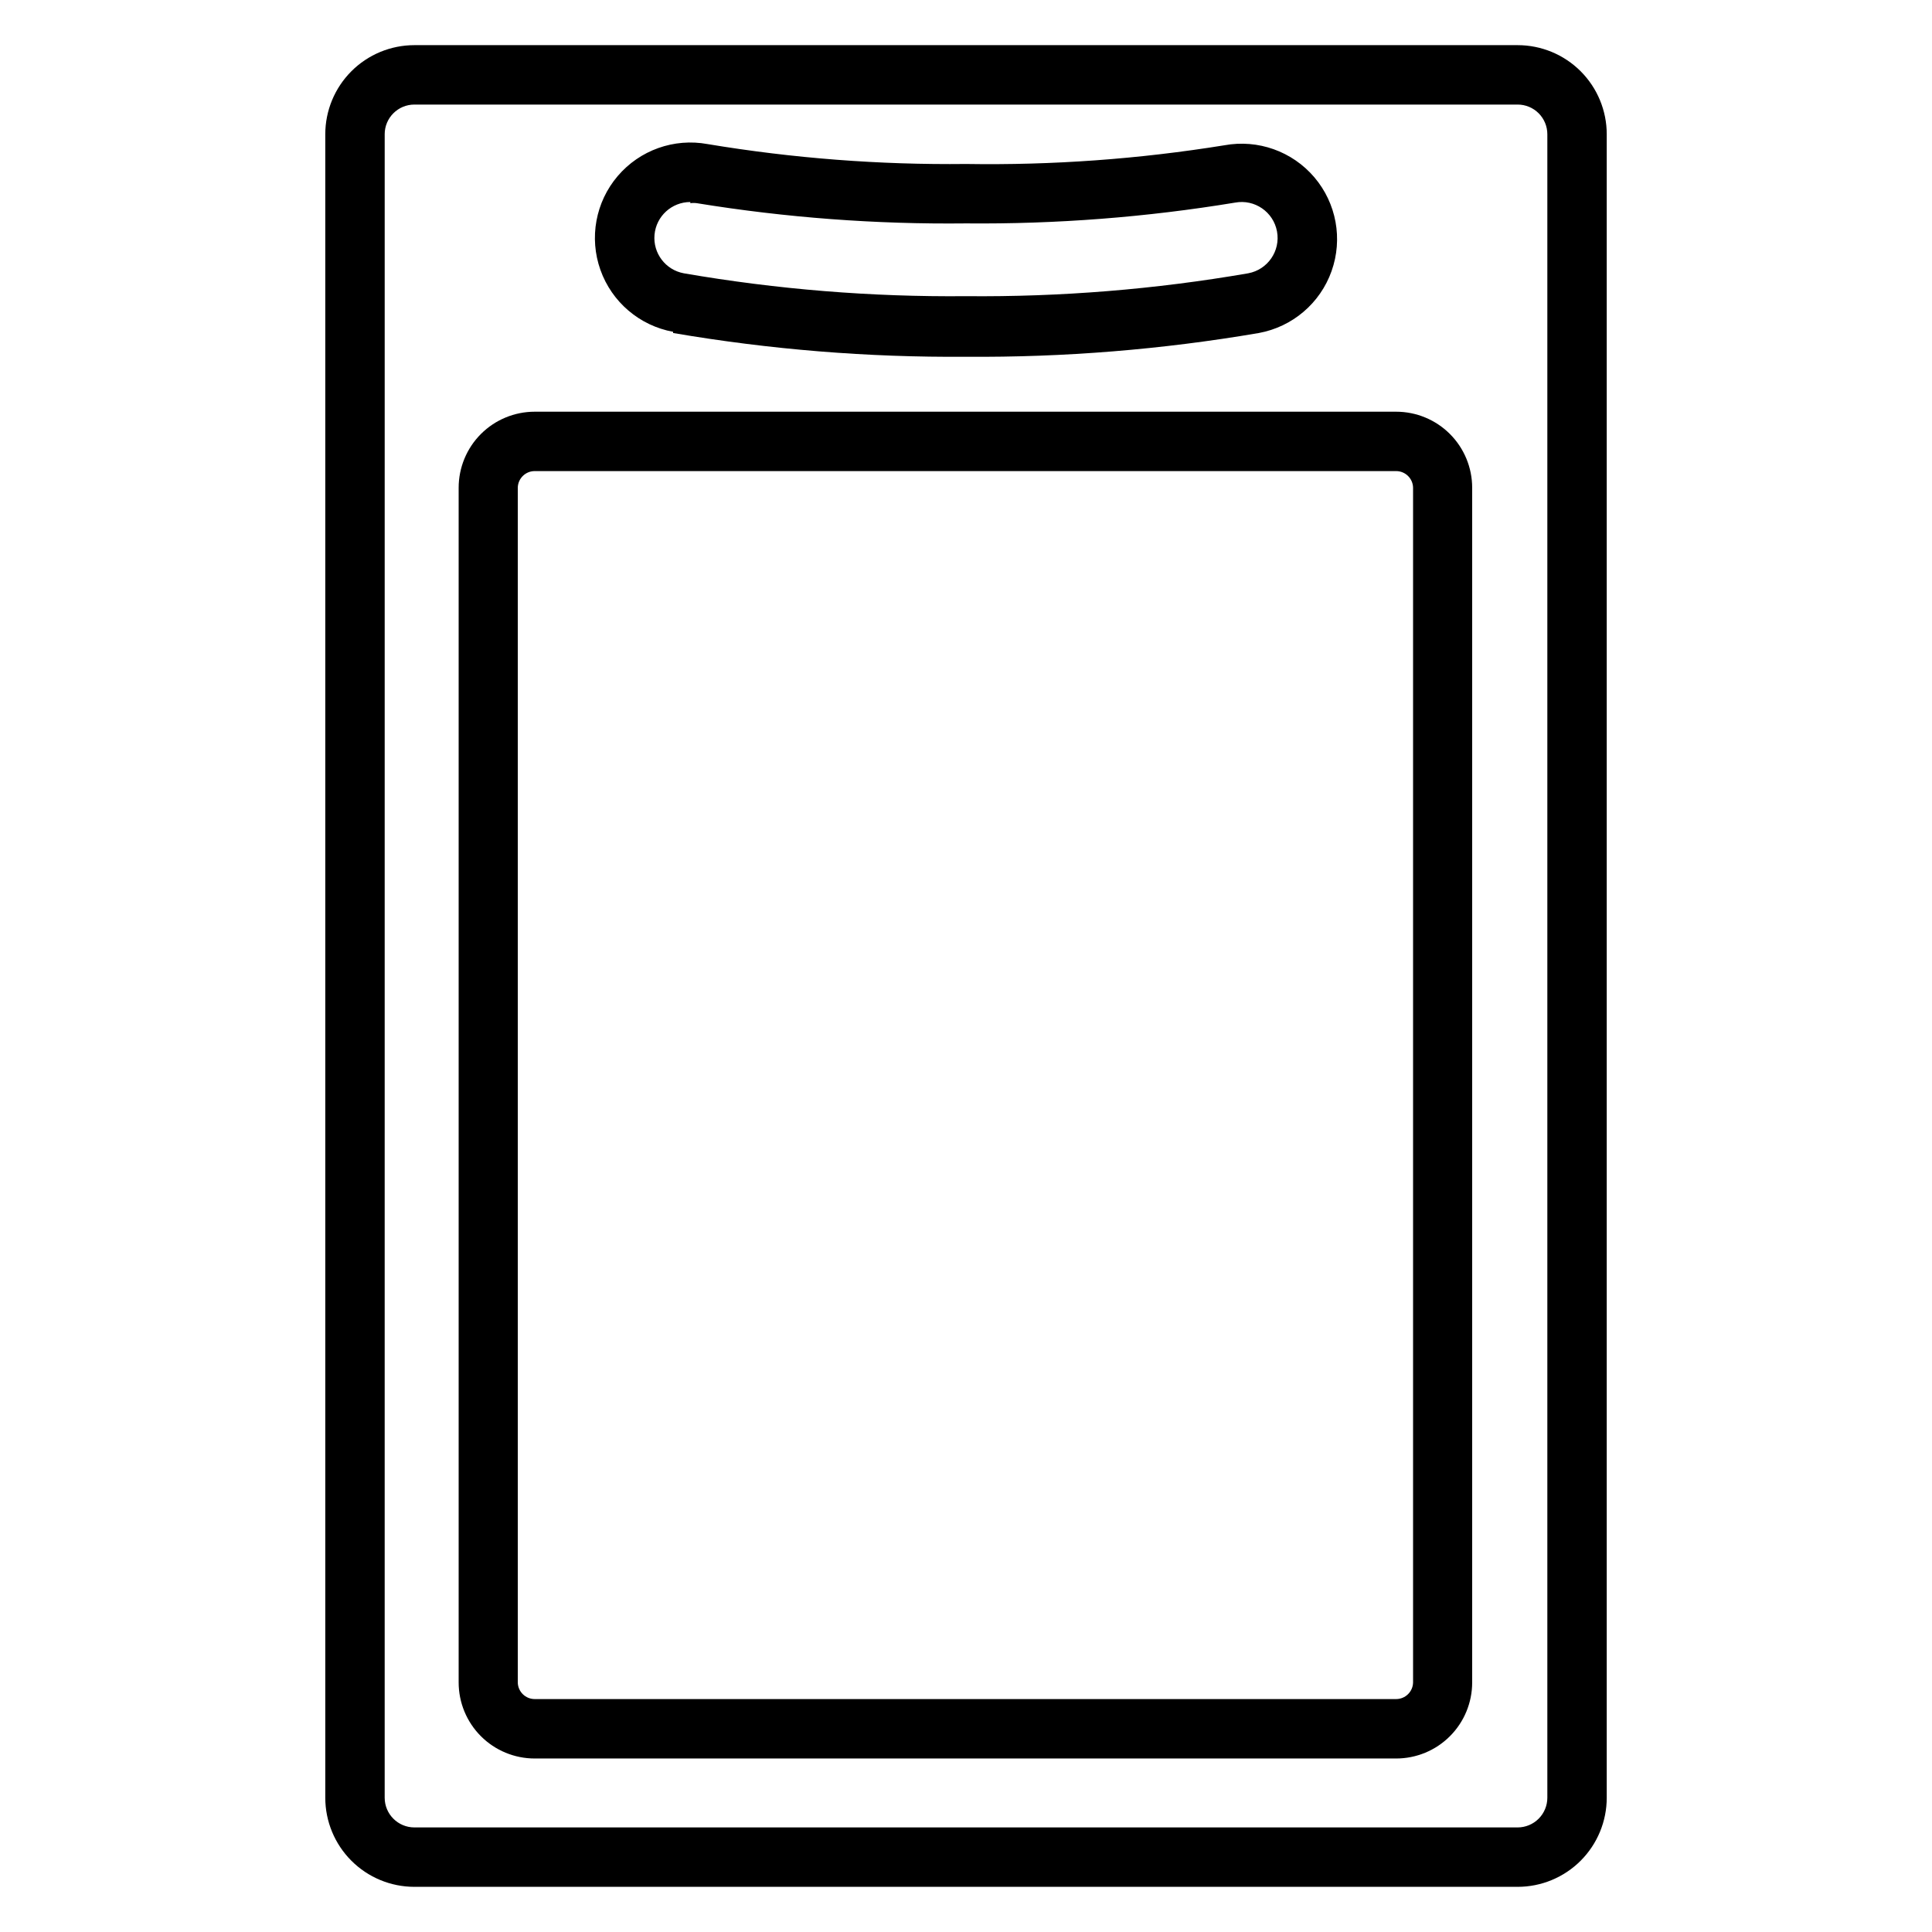
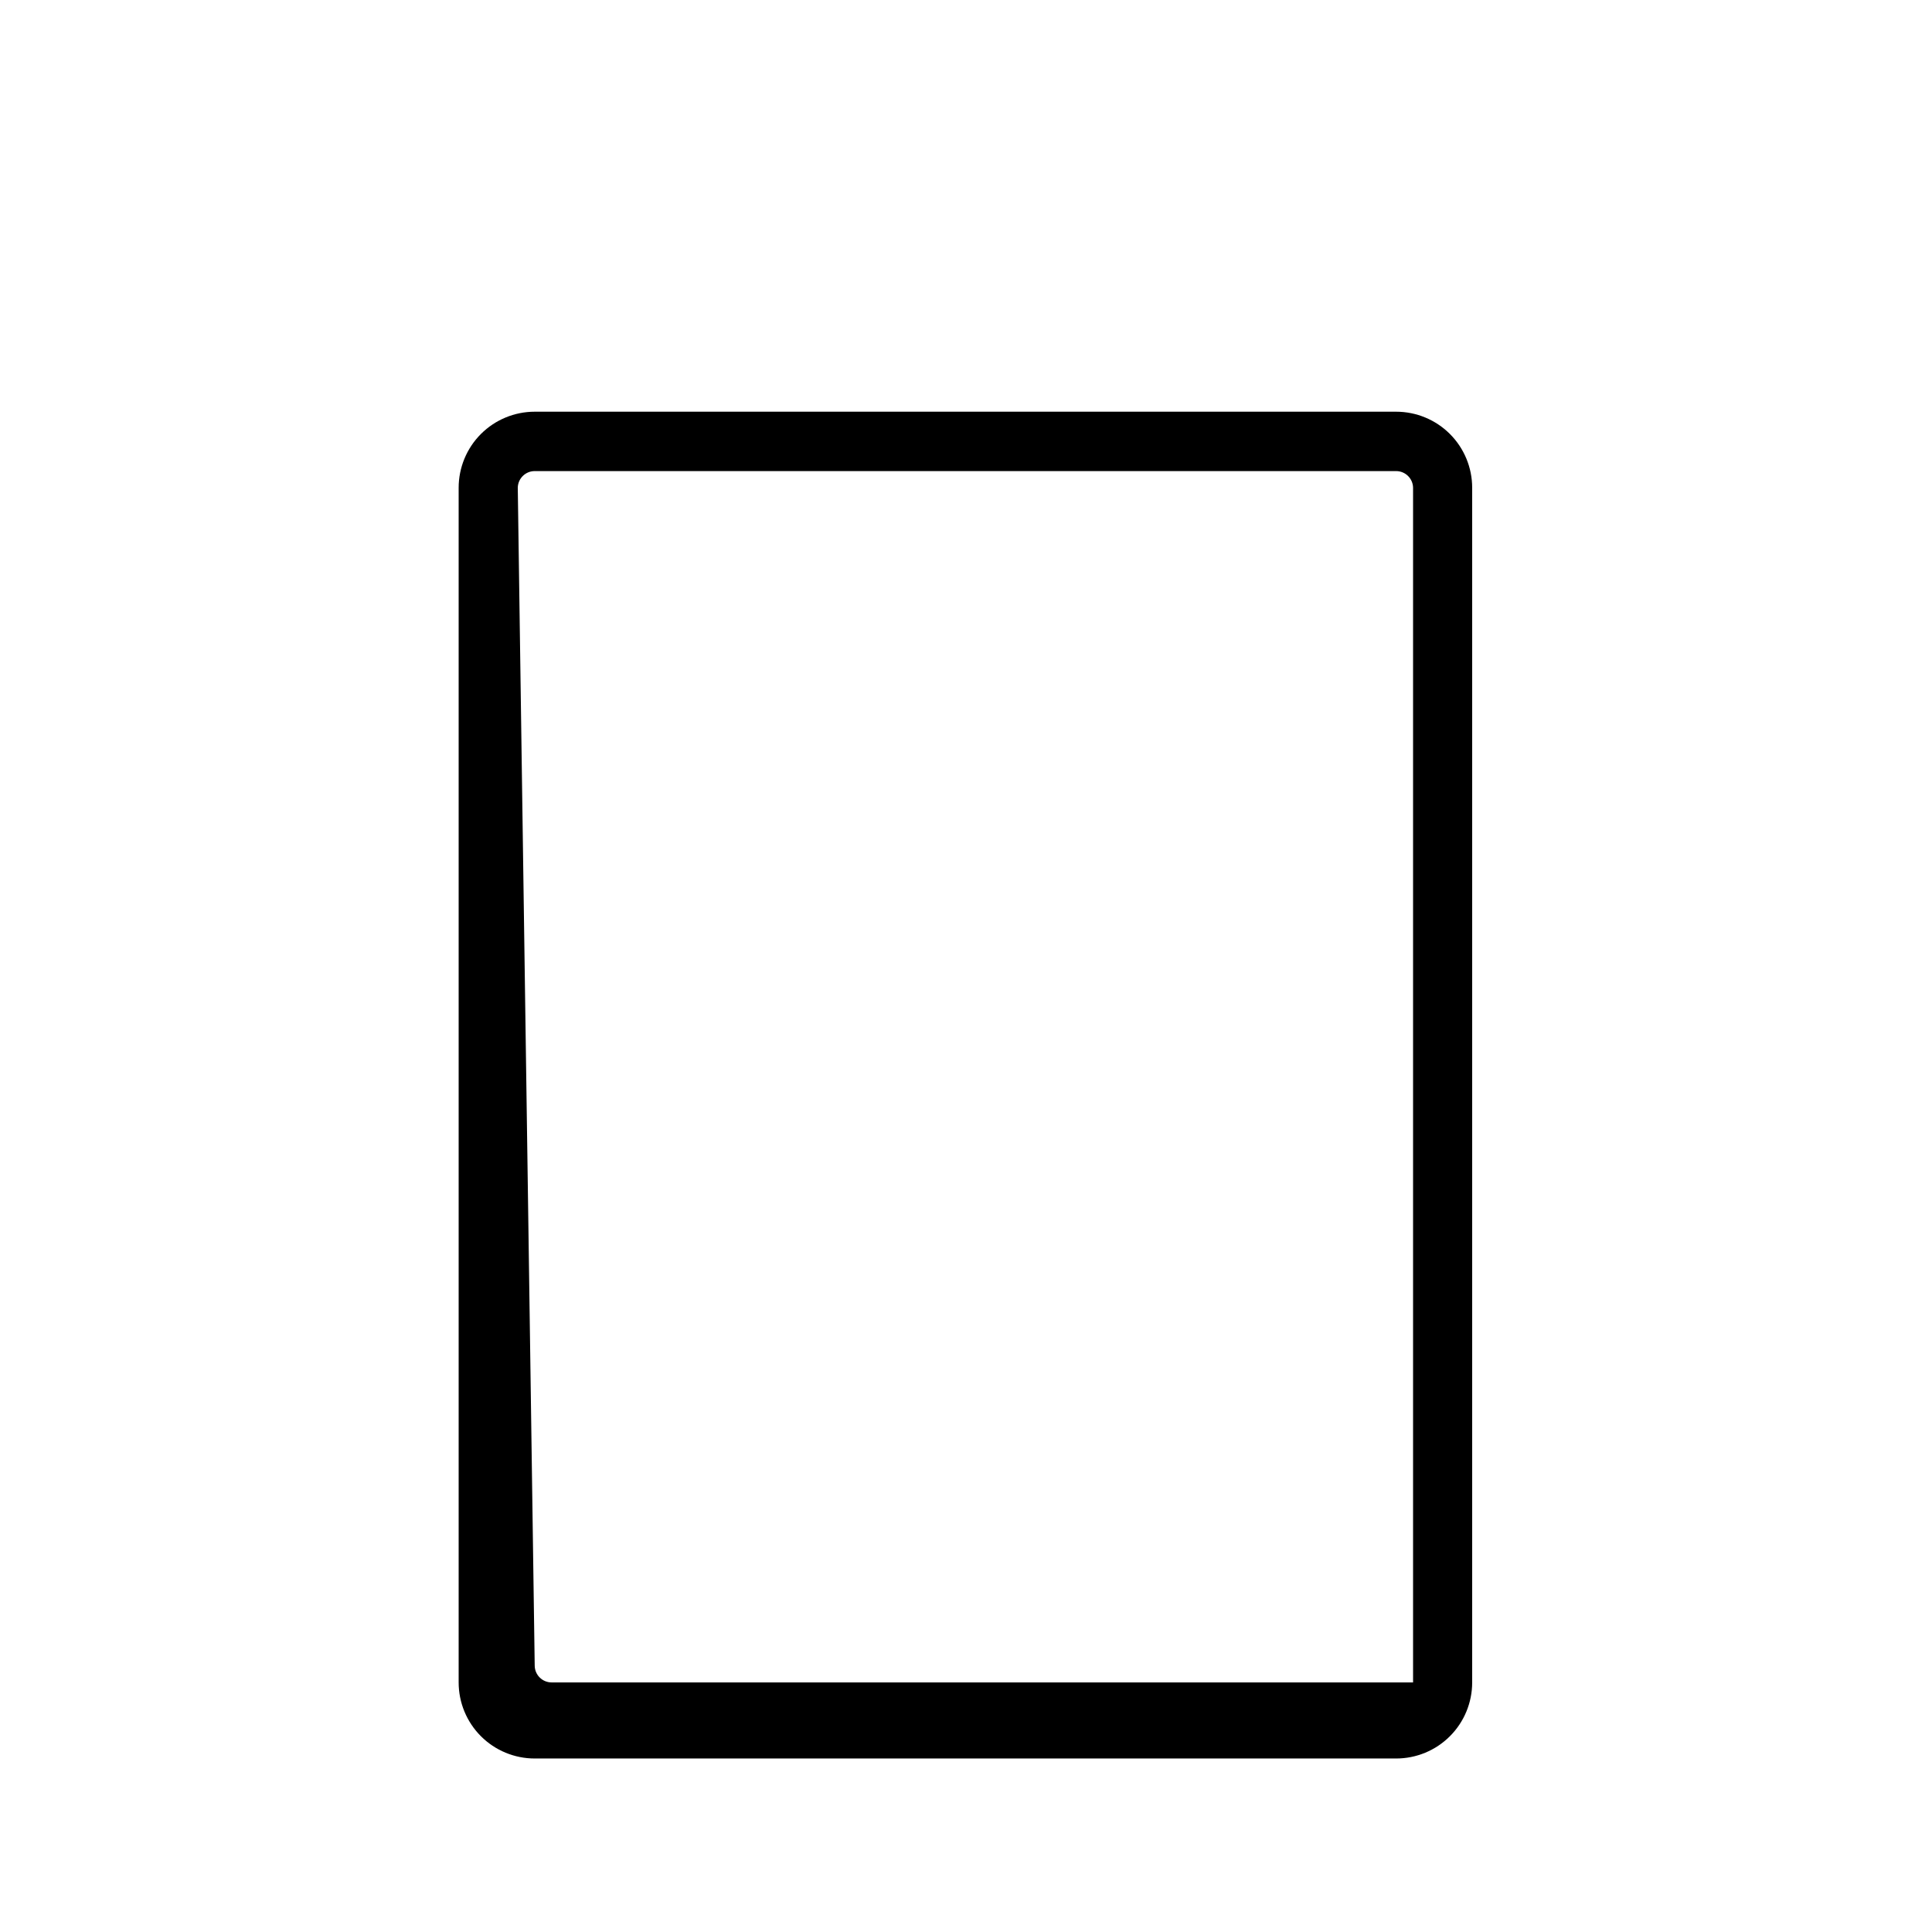
<svg xmlns="http://www.w3.org/2000/svg" fill="#000000" width="800px" height="800px" version="1.1" viewBox="144 144 512 512">
  <g>
-     <path d="m253.82 644.03h292.37c6.262 0 12.27-2.488 16.699-6.918 4.426-4.43 6.914-10.434 6.914-16.699v-440.83c0-6.262-2.488-12.27-6.914-16.699-4.43-4.43-10.438-6.918-16.699-6.918h-292.37c-6.266 0-12.273 2.488-16.699 6.918-4.43 4.43-6.918 10.438-6.918 16.699v440.83c0 6.266 2.488 12.27 6.918 16.699 4.426 4.43 10.434 6.918 16.699 6.918zm-7.871-464.45h-0.004c0-4.348 3.527-7.871 7.875-7.871h292.37c2.086 0 4.09 0.828 5.566 2.305s2.305 3.477 2.305 5.566v440.83c0 2.09-0.828 4.09-2.305 5.566-1.477 1.477-3.481 2.309-5.566 2.309h-292.37c-4.348 0-7.875-3.527-7.875-7.875z" />
-     <path d="m285.7 610.02h228.29c5.348 0 10.473-2.121 14.25-5.902 3.781-3.777 5.902-8.906 5.902-14.25v-316.61c0-5.344-2.121-10.469-5.902-14.25-3.777-3.777-8.902-5.902-14.25-5.902h-228.29c-5.344 0-10.469 2.125-14.25 5.902-3.777 3.781-5.902 8.906-5.902 14.25v316.61c0 5.344 2.125 10.473 5.902 14.25 3.781 3.781 8.906 5.902 14.25 5.902zm-4.484-336.77c0.043-2.445 2.039-4.406 4.484-4.406h228.29c2.449 0 4.445 1.961 4.488 4.406v316.61c-0.043 2.449-2.039 4.41-4.488 4.41h-228.29c-2.445 0-4.441-1.961-4.484-4.41z" />
-     <path d="m322.38 232.25c25.637 4.383 51.613 6.492 77.621 6.297 26.008 0.195 51.98-1.914 77.617-6.297 8.887-1.633 16.23-7.879 19.258-16.391 3.031-8.516 1.293-17.996-4.562-24.879-5.859-6.879-14.941-10.113-23.828-8.48-22.637 3.66-45.555 5.32-68.484 4.957-22.941 0.258-45.859-1.504-68.488-5.273-8.887-1.633-17.969 1.602-23.824 8.484-5.859 6.879-7.598 16.363-4.566 24.875 3.031 8.512 10.371 14.762 19.258 16.391zm4.566-34.402c0.574-0.082 1.16-0.082 1.734 0 23.574 3.836 47.438 5.625 71.32 5.356 23.887 0.219 47.75-1.625 71.32-5.512 5.172-0.957 10.141 2.461 11.098 7.637 0.957 5.172-2.461 10.141-7.637 11.098-24.695 4.266-49.723 6.297-74.781 6.062-25.062 0.234-50.09-1.797-74.785-6.062-4.844-0.891-8.211-5.332-7.762-10.234 0.449-4.906 4.566-8.66 9.492-8.656z" />
+     <path d="m285.7 610.02h228.29c5.348 0 10.473-2.121 14.25-5.902 3.781-3.777 5.902-8.906 5.902-14.25v-316.61c0-5.344-2.121-10.469-5.902-14.25-3.777-3.777-8.902-5.902-14.25-5.902h-228.29c-5.344 0-10.469 2.125-14.25 5.902-3.777 3.781-5.902 8.906-5.902 14.25v316.61c0 5.344 2.125 10.473 5.902 14.25 3.781 3.781 8.906 5.902 14.25 5.902zm-4.484-336.77c0.043-2.445 2.039-4.406 4.484-4.406h228.29c2.449 0 4.445 1.961 4.488 4.406v316.61h-228.29c-2.445 0-4.441-1.961-4.484-4.41z" />
  </g>
</svg>